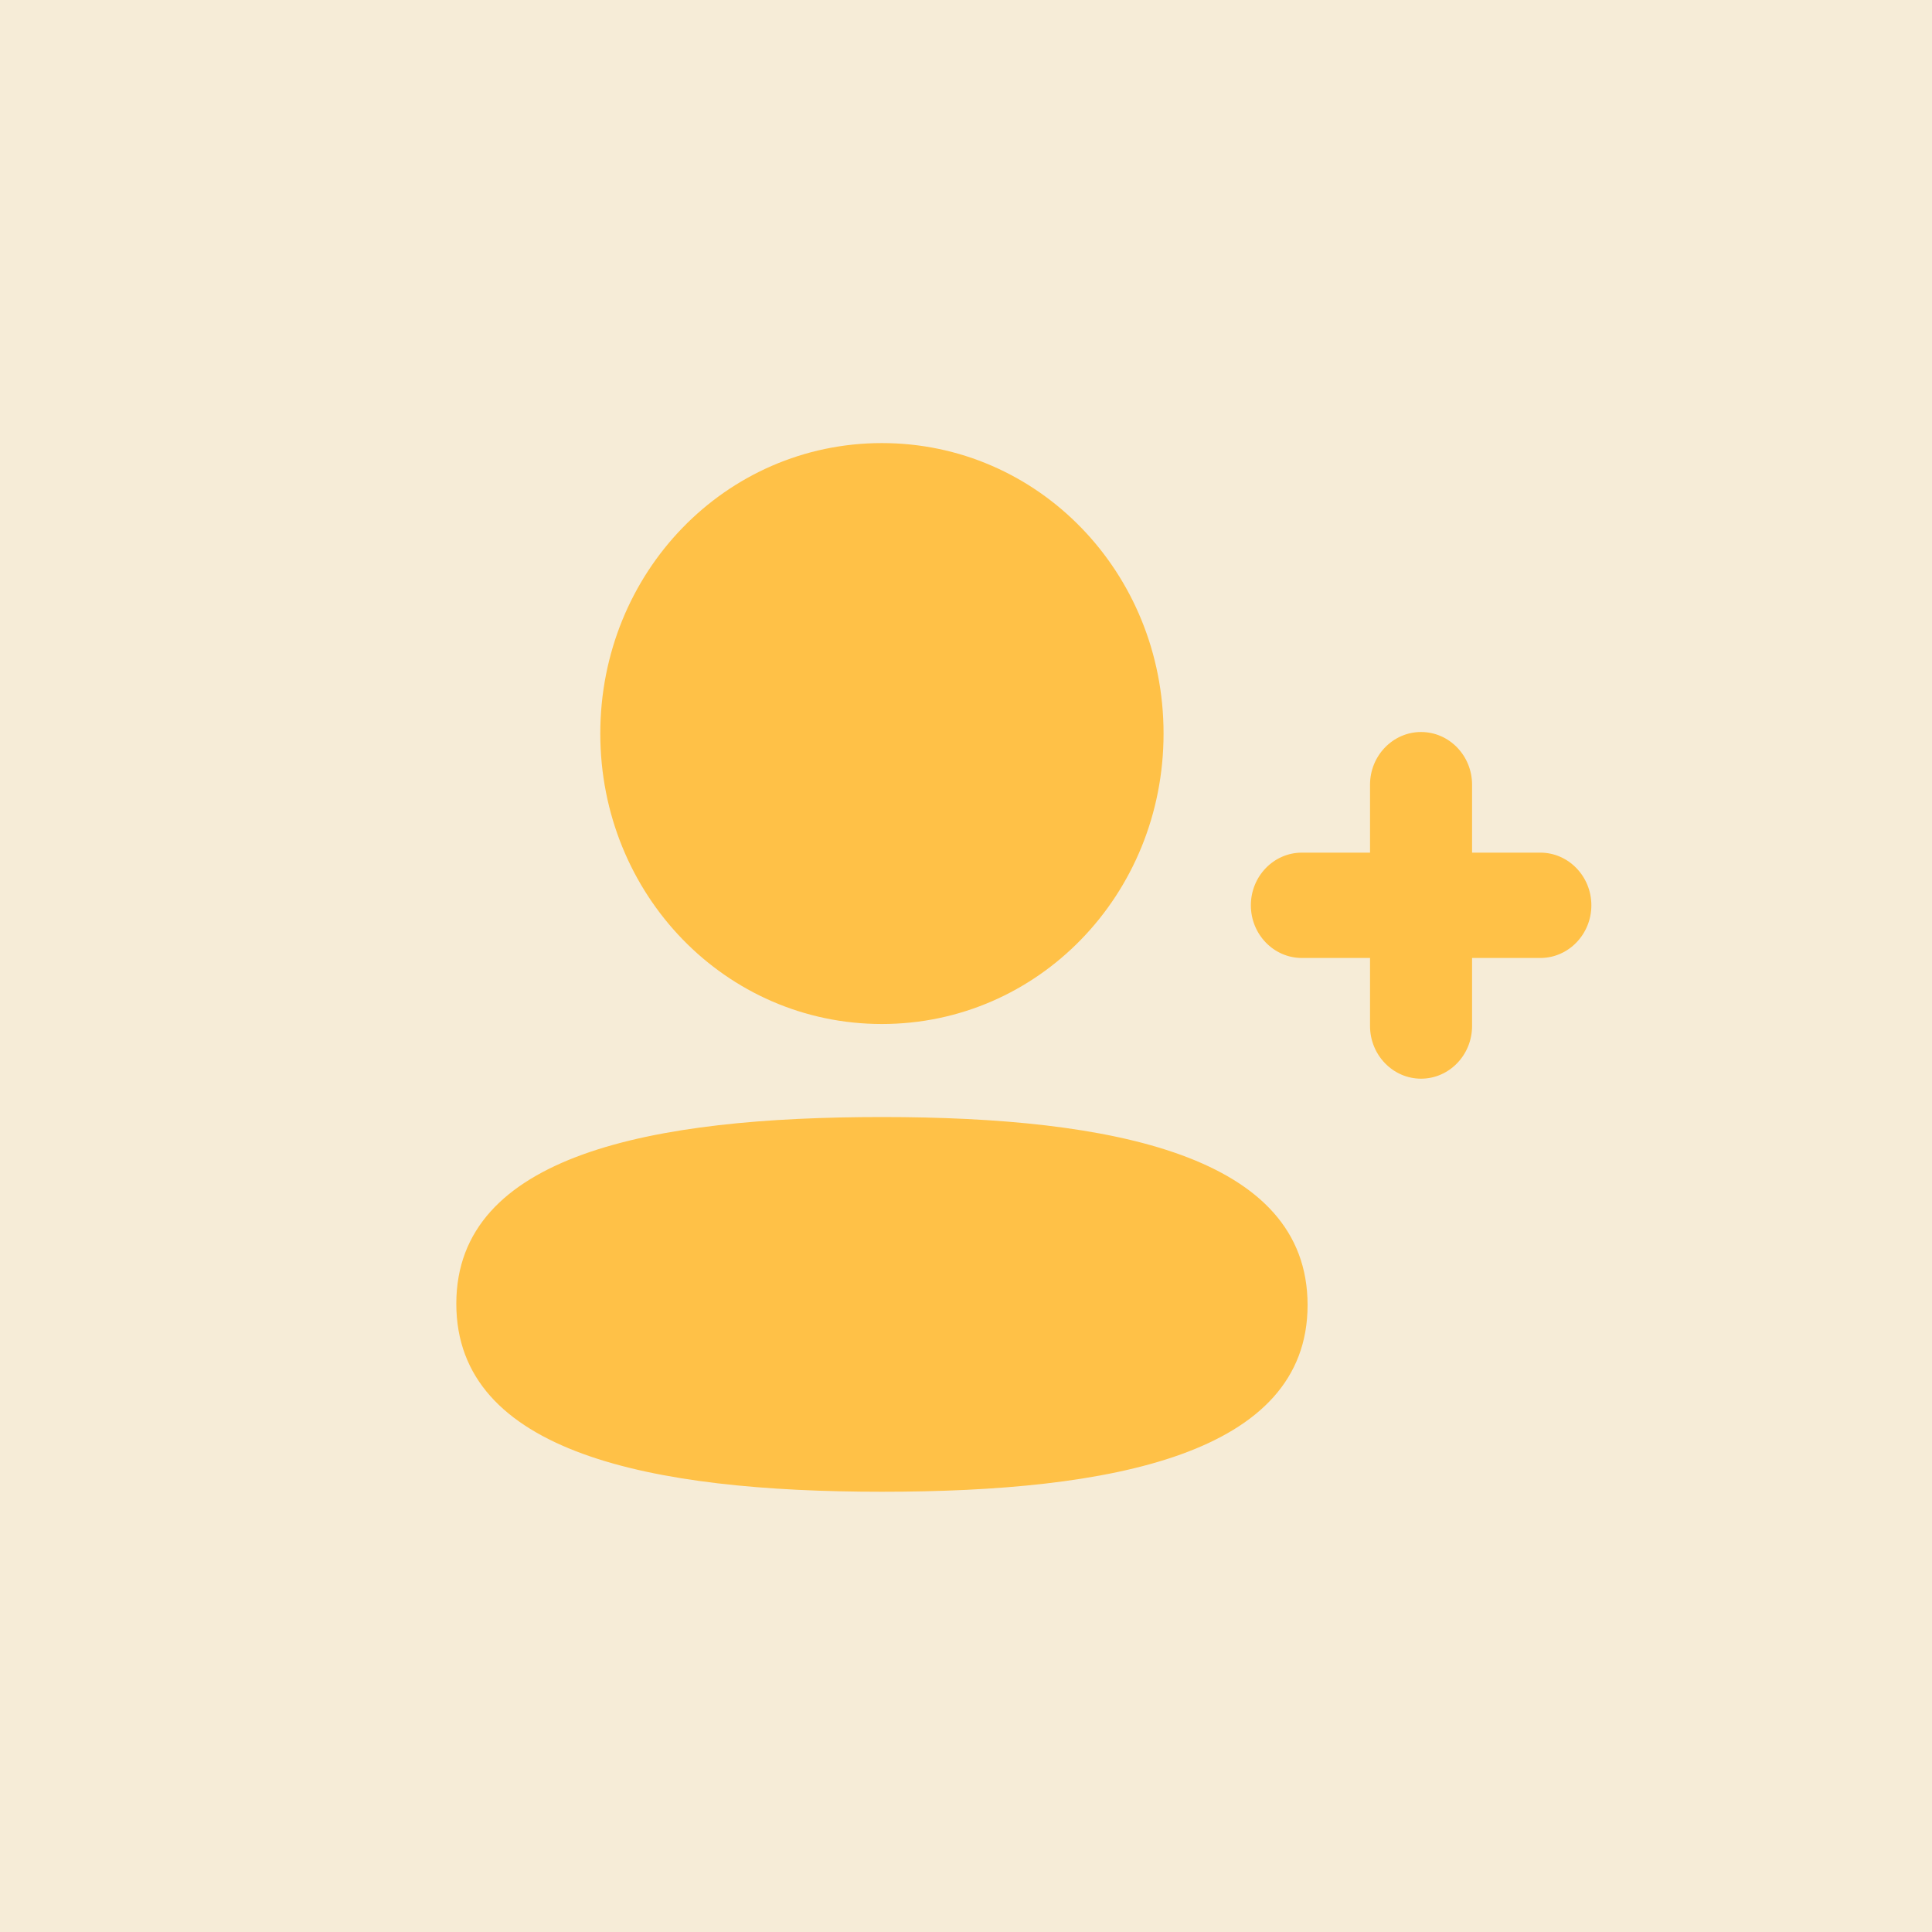
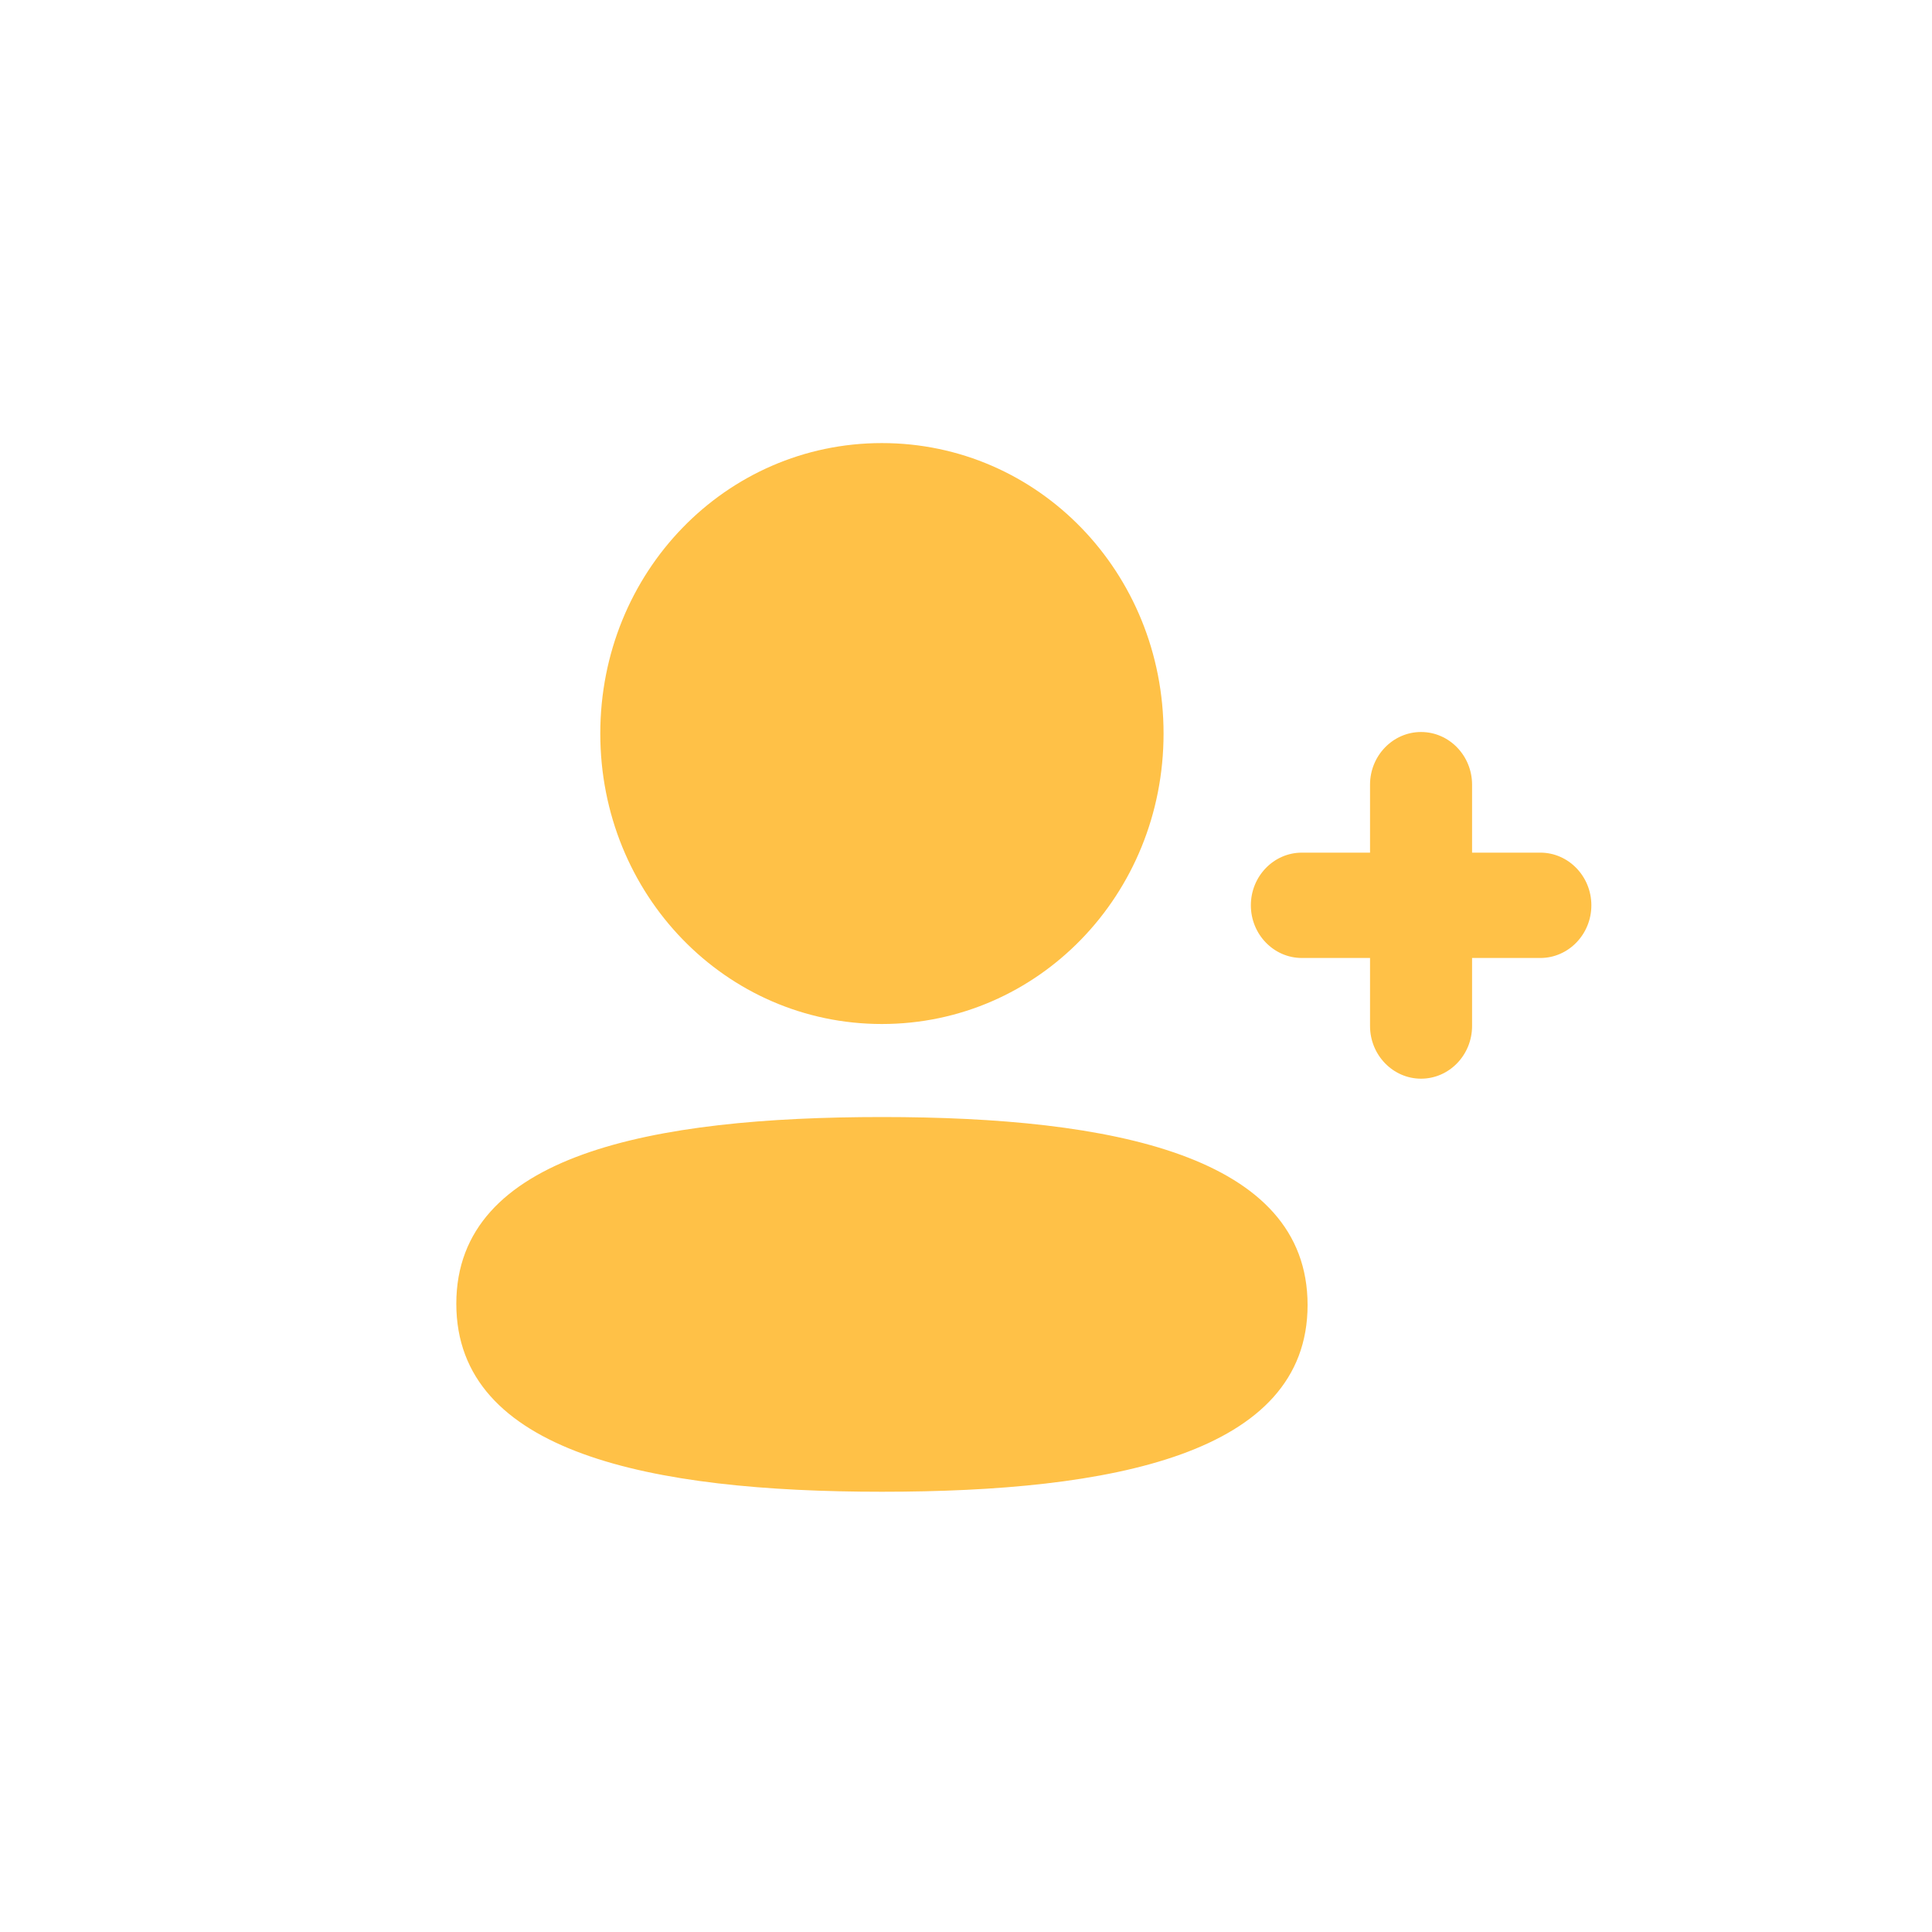
<svg xmlns="http://www.w3.org/2000/svg" width="86" height="86" viewBox="0 0 86 86" fill="none">
-   <path d="M86 0H0V86H86V0Z" fill="#F6ECD7" />
  <path fill-rule="evenodd" clip-rule="evenodd" d="M39.257 45.582C46.216 45.582 51.794 39.829 51.794 32.653C51.794 25.476 46.216 19.723 39.257 19.723C32.299 19.723 26.721 25.476 26.721 32.653C26.721 39.829 32.299 45.582 39.257 45.582ZM39.259 49.723C29.038 49.723 20.312 51.387 20.312 58.034C20.312 64.679 28.985 66.403 39.259 66.403C49.476 66.403 58.205 64.739 58.205 58.092C58.205 51.444 49.532 49.723 39.259 49.723ZM65.527 37.954H68.566C69.817 37.954 70.837 39.007 70.837 40.298C70.837 41.59 69.817 42.643 68.566 42.643H65.527V45.671C65.527 46.963 64.509 48.016 63.256 48.016C62.005 48.016 60.985 46.963 60.985 45.671V42.643H57.951C56.697 42.643 55.68 41.59 55.68 40.298C55.68 39.007 56.697 37.954 57.951 37.954H60.985V34.928C60.985 33.637 62.005 32.584 63.256 32.584C64.509 32.584 65.527 33.637 65.527 34.928V37.954Z" fill="#FFC147" />
</svg>